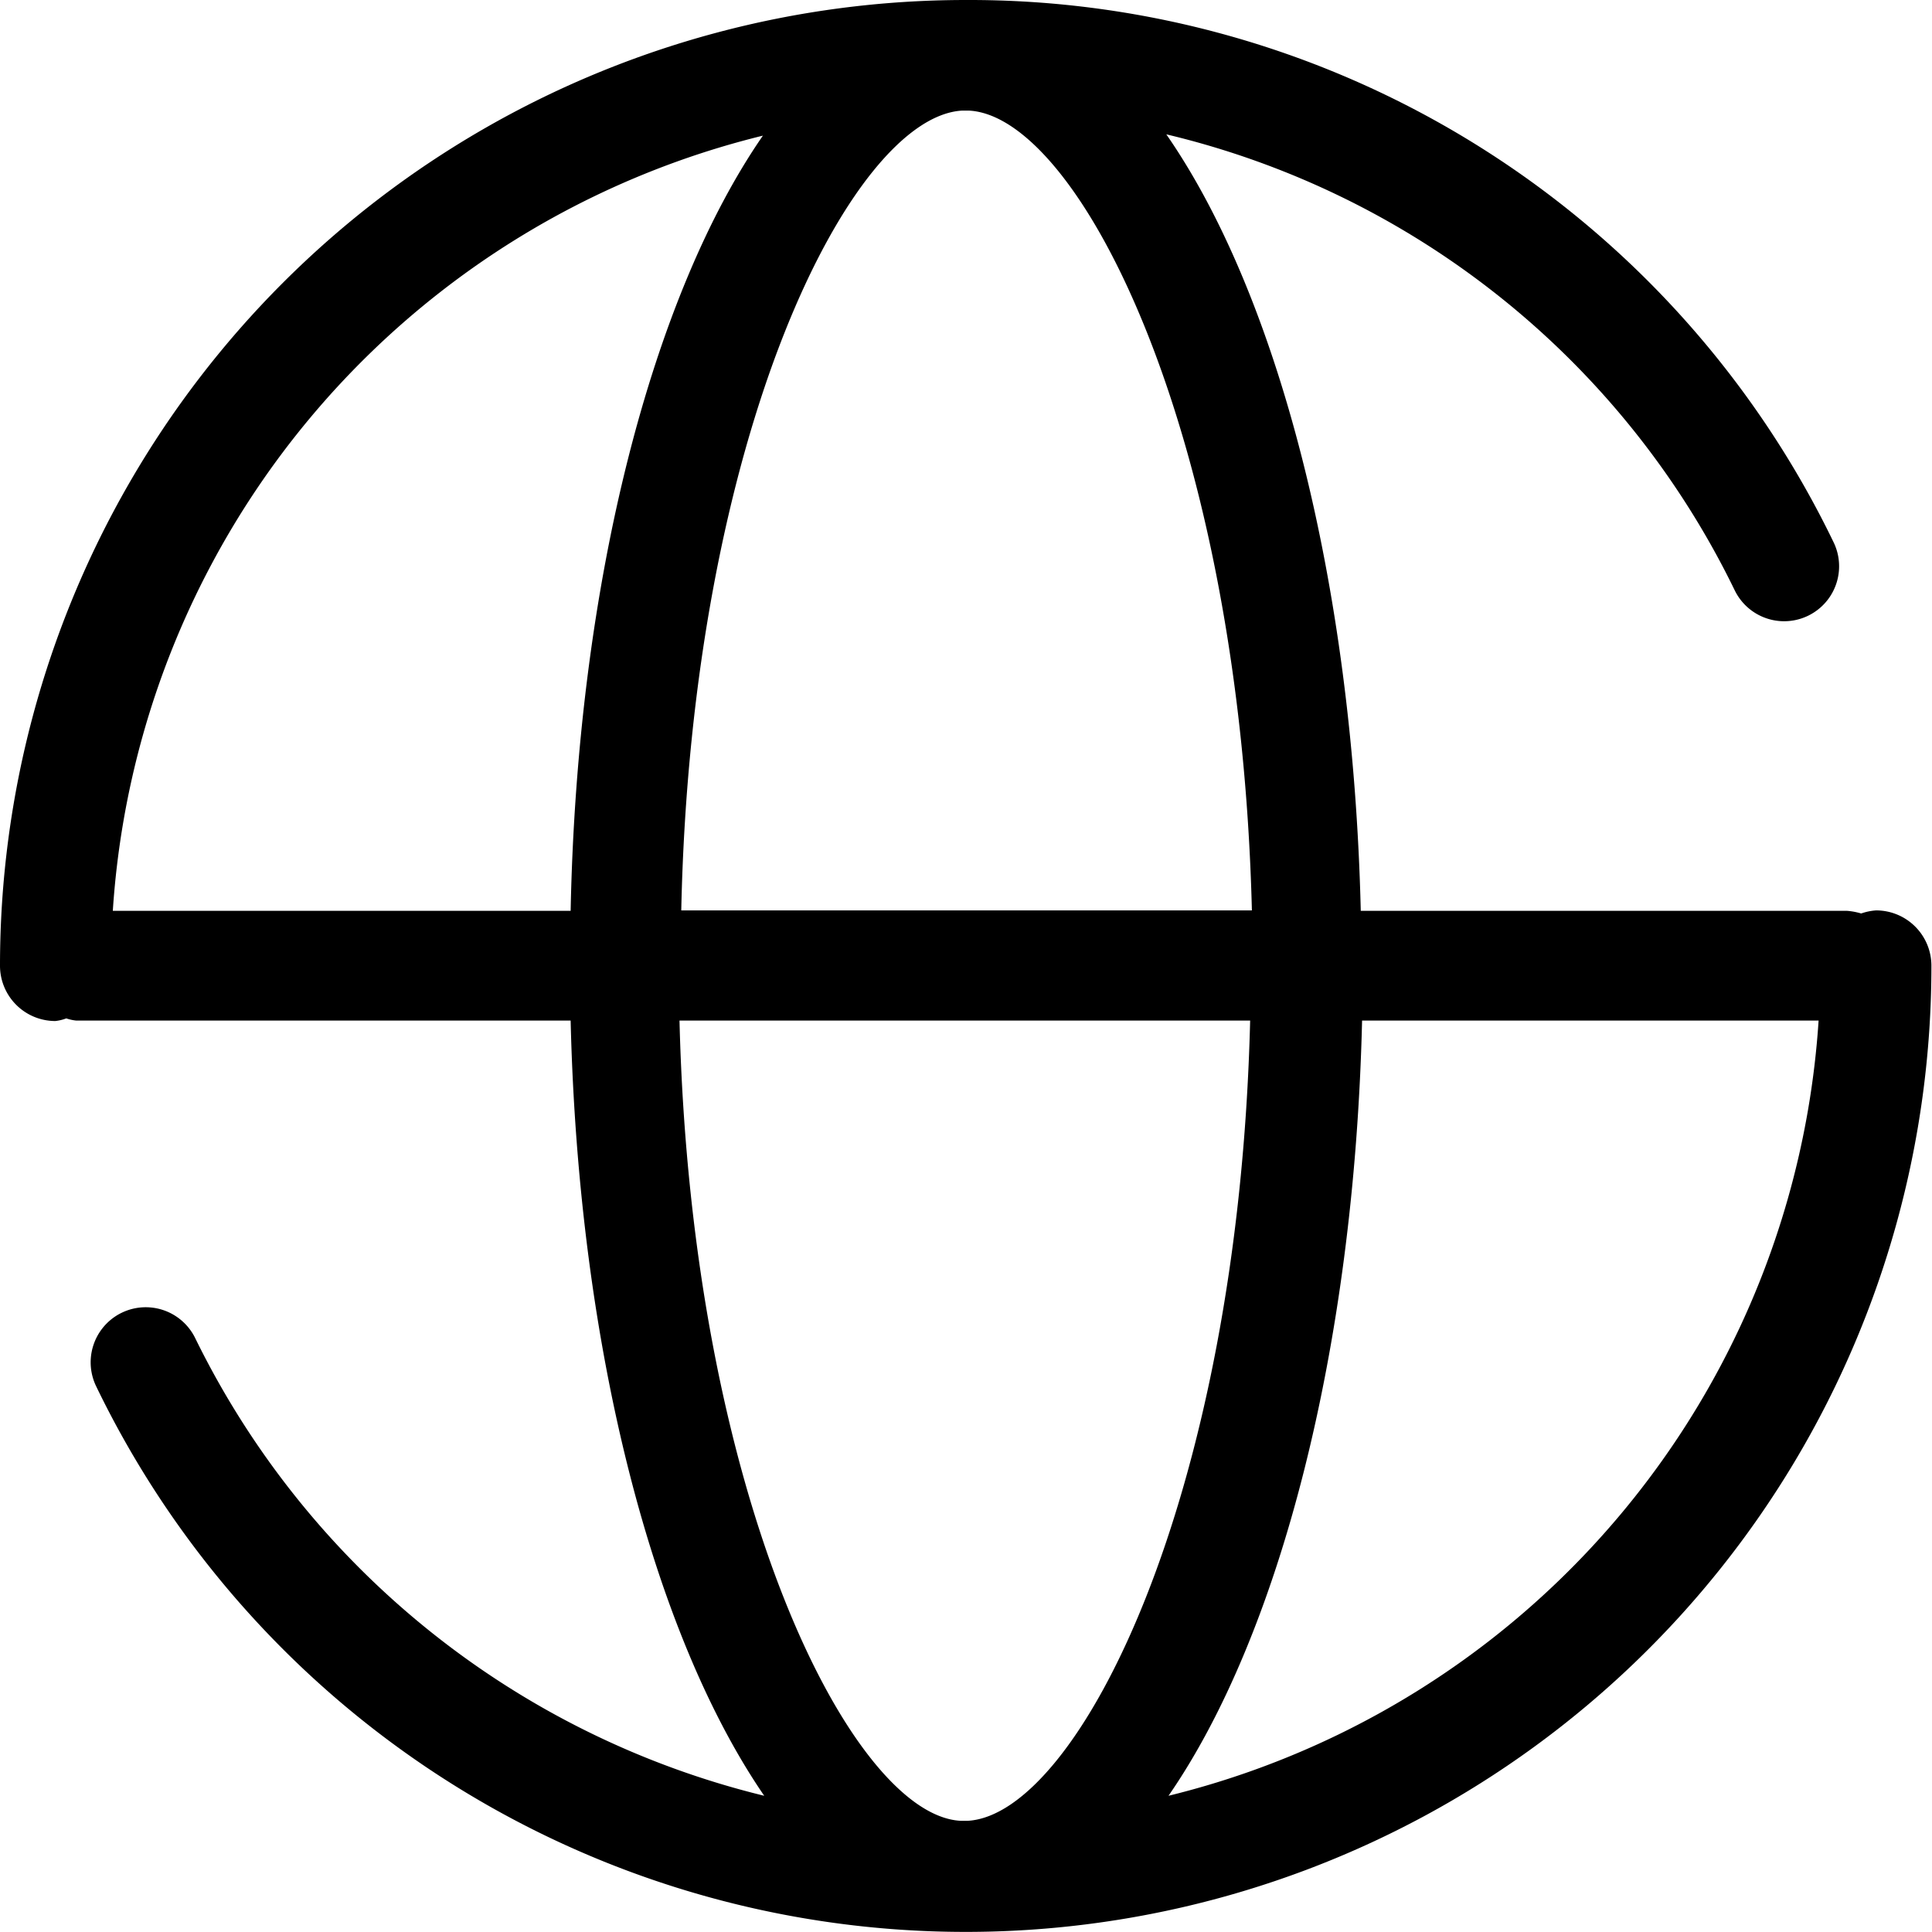
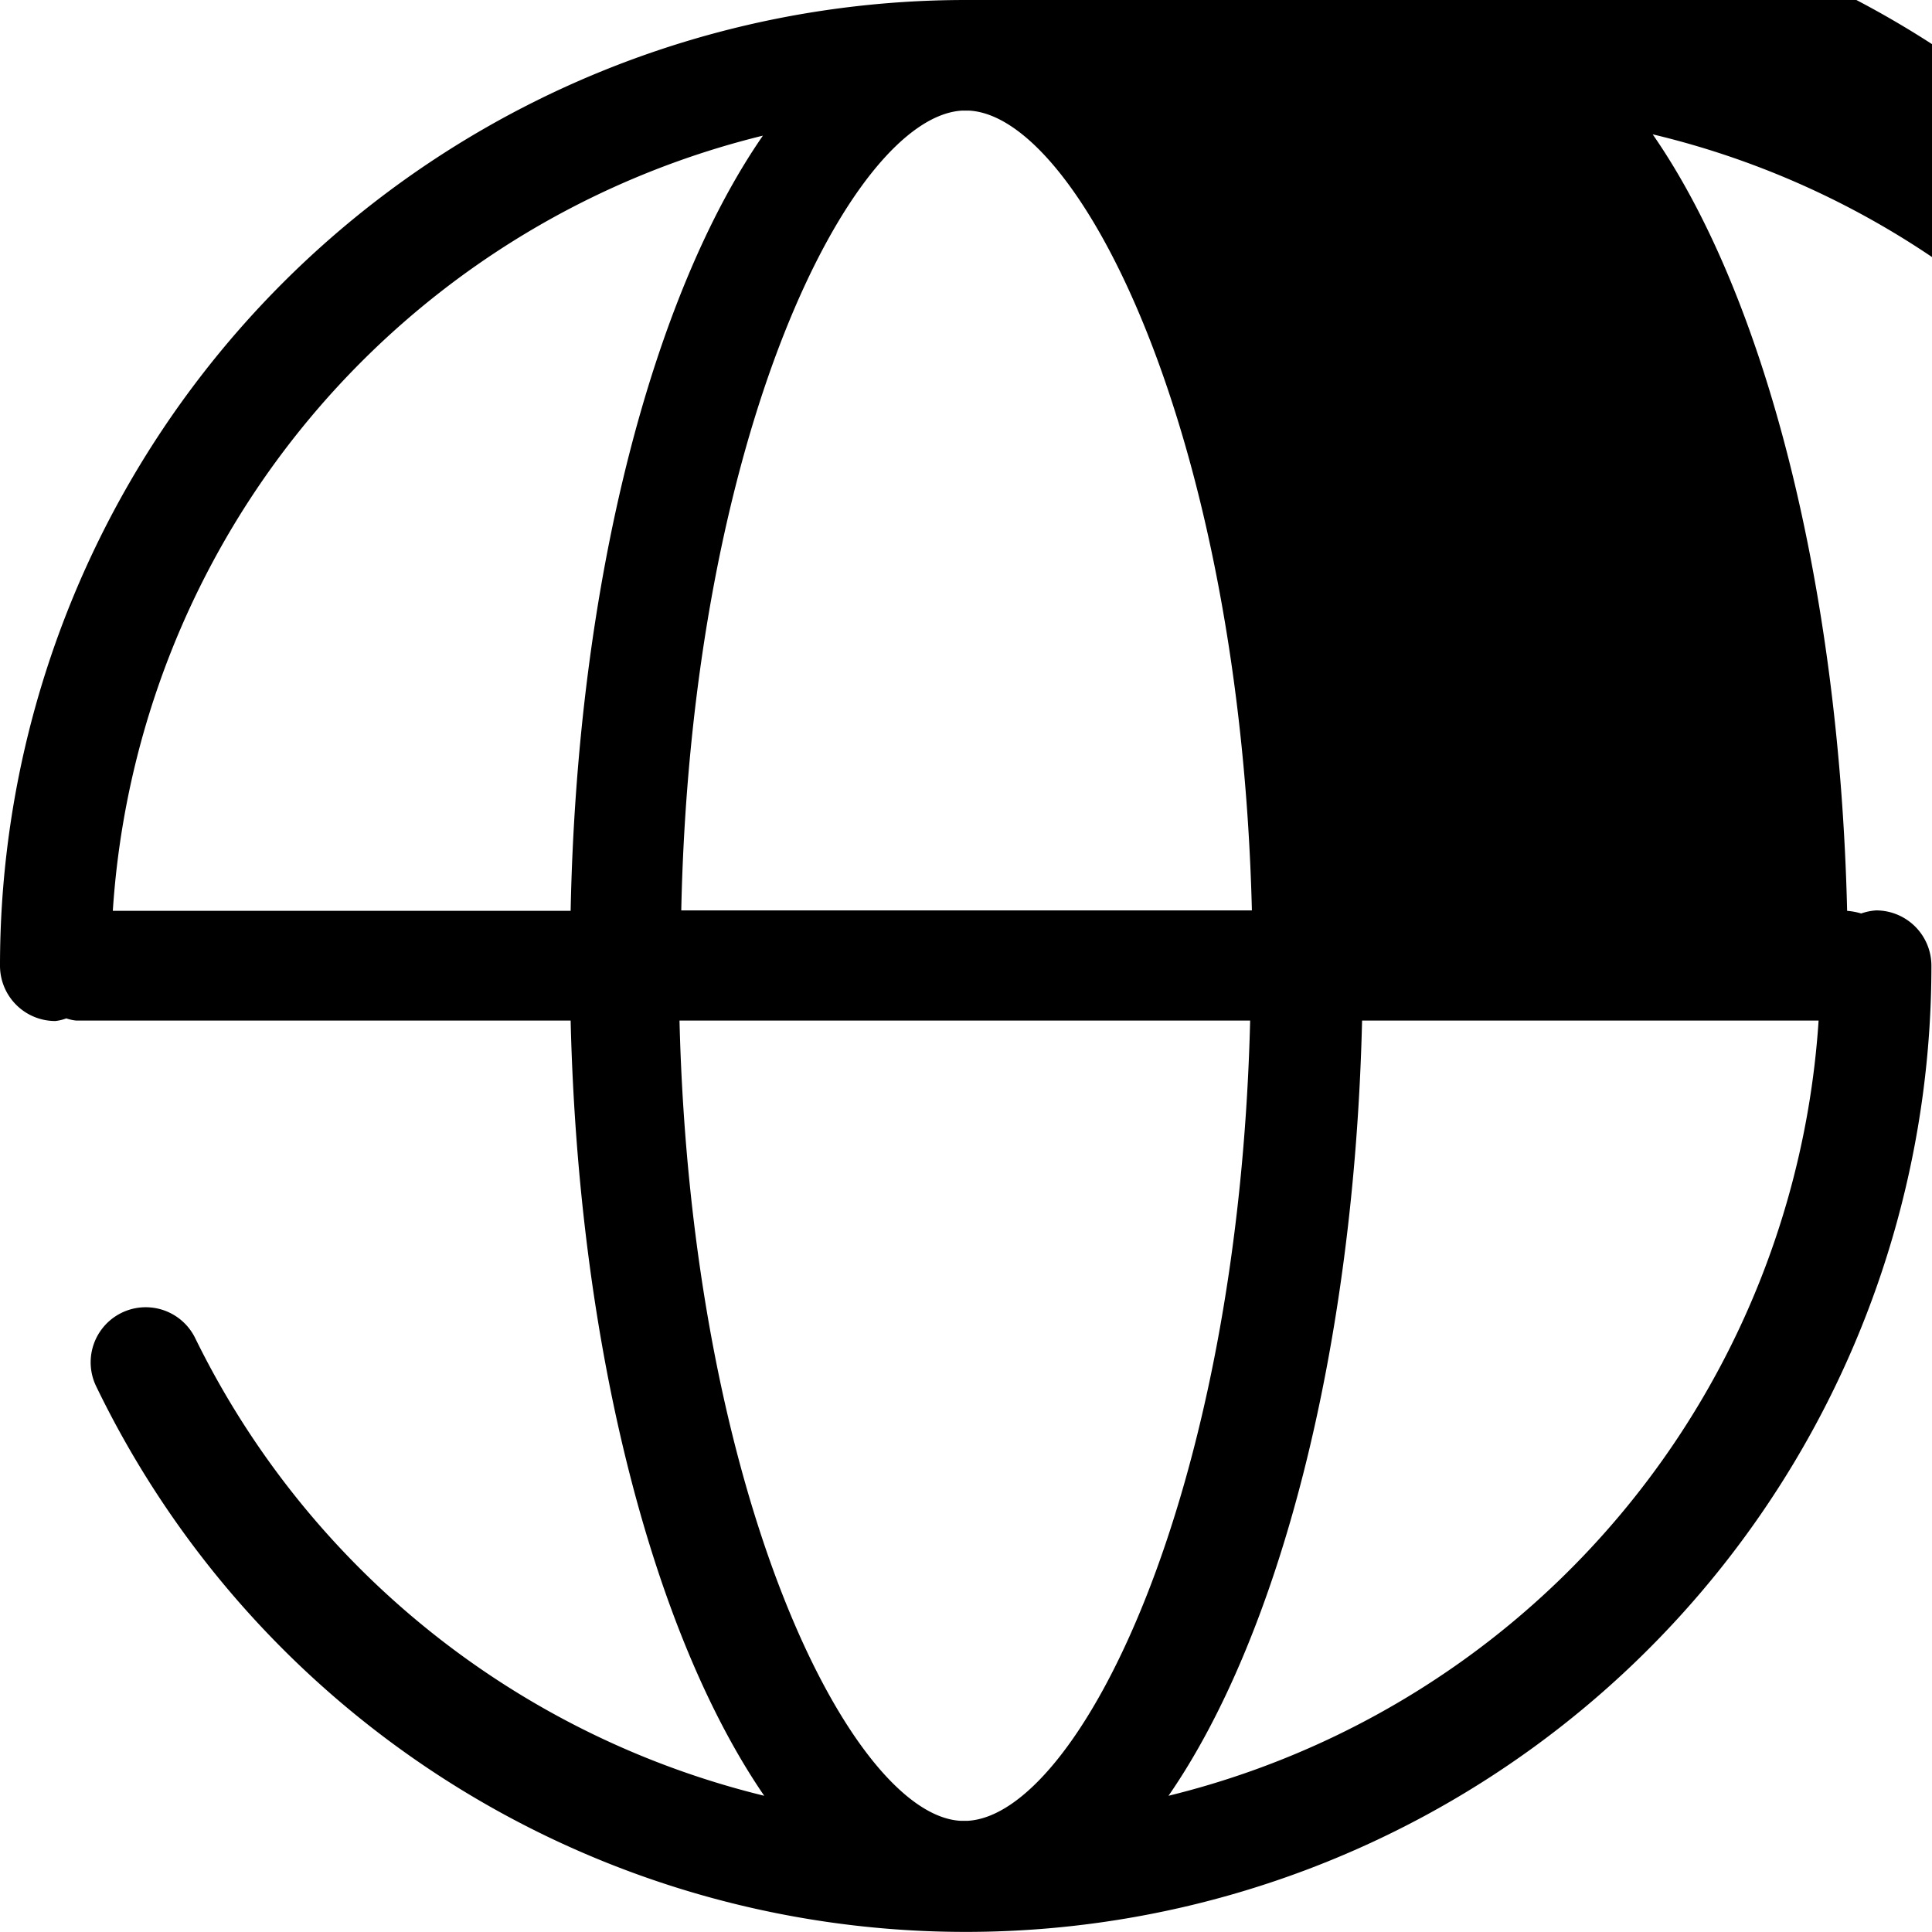
<svg xmlns="http://www.w3.org/2000/svg" t="1605770081474" class="icon" viewBox="0 0 1024 1024" version="1.1" p-id="2160" width="200" height="200">
  <defs>
    <style type="text/css" />
  </defs>
-   <path d="M994.372 482.533a29.78 29.78 0 0 0-7.91 1.629 35.364 35.364 0 0 0-7.445-1.396H721.234c-4.188-175.423-44.437-327.115-103.067-411.569a451.12 451.12 0 0 1 301.29 241.73 29.082 29.082 0 1 0 52.348-25.592A508.586 508.586 0 0 0 511.844 0.004 511.844 511.844 0 0 0 0 511.847a29.315 29.315 0 0 0 29.315 29.315 23.266 23.266 0 0 0 5.816-1.396 23.266 23.266 0 0 0 5.351 1.163H302.453c4.188 174.957 44.205 325.719 102.601 410.871A456.239 456.239 0 0 1 103.532 709.373a29.082 29.082 0 0 0-52.58 25.36A511.844 511.844 0 0 0 1023.687 511.847a29.315 29.315 0 0 0-29.315-29.315z m-330.837 0h-302.453c5.351-253.13 90.271-420.177 148.667-423.9h3.955c58.397 3.257 143.549 170.537 149.831 424.132zM404.356 71.895C345.96 156.349 305.943 307.808 302.453 482.765H59.793A453.447 453.447 0 0 1 404.356 71.895z m-44.205 469.035h302.453c-6.282 253.363-91.201 420.642-149.598 424.132h-3.955c-57.466-3.257-142.618-170.537-148.9-424.132z m259.179 410.871c58.397-84.454 98.414-235.913 102.601-410.871h241.962a453.447 453.447 0 0 1-344.564 410.871z" p-id="2161" />
+   <path d="M994.372 482.533a29.78 29.78 0 0 0-7.91 1.629 35.364 35.364 0 0 0-7.445-1.396c-4.188-175.423-44.437-327.115-103.067-411.569a451.12 451.12 0 0 1 301.29 241.73 29.082 29.082 0 1 0 52.348-25.592A508.586 508.586 0 0 0 511.844 0.004 511.844 511.844 0 0 0 0 511.847a29.315 29.315 0 0 0 29.315 29.315 23.266 23.266 0 0 0 5.816-1.396 23.266 23.266 0 0 0 5.351 1.163H302.453c4.188 174.957 44.205 325.719 102.601 410.871A456.239 456.239 0 0 1 103.532 709.373a29.082 29.082 0 0 0-52.58 25.36A511.844 511.844 0 0 0 1023.687 511.847a29.315 29.315 0 0 0-29.315-29.315z m-330.837 0h-302.453c5.351-253.13 90.271-420.177 148.667-423.9h3.955c58.397 3.257 143.549 170.537 149.831 424.132zM404.356 71.895C345.96 156.349 305.943 307.808 302.453 482.765H59.793A453.447 453.447 0 0 1 404.356 71.895z m-44.205 469.035h302.453c-6.282 253.363-91.201 420.642-149.598 424.132h-3.955c-57.466-3.257-142.618-170.537-148.9-424.132z m259.179 410.871c58.397-84.454 98.414-235.913 102.601-410.871h241.962a453.447 453.447 0 0 1-344.564 410.871z" p-id="2161" />
</svg>